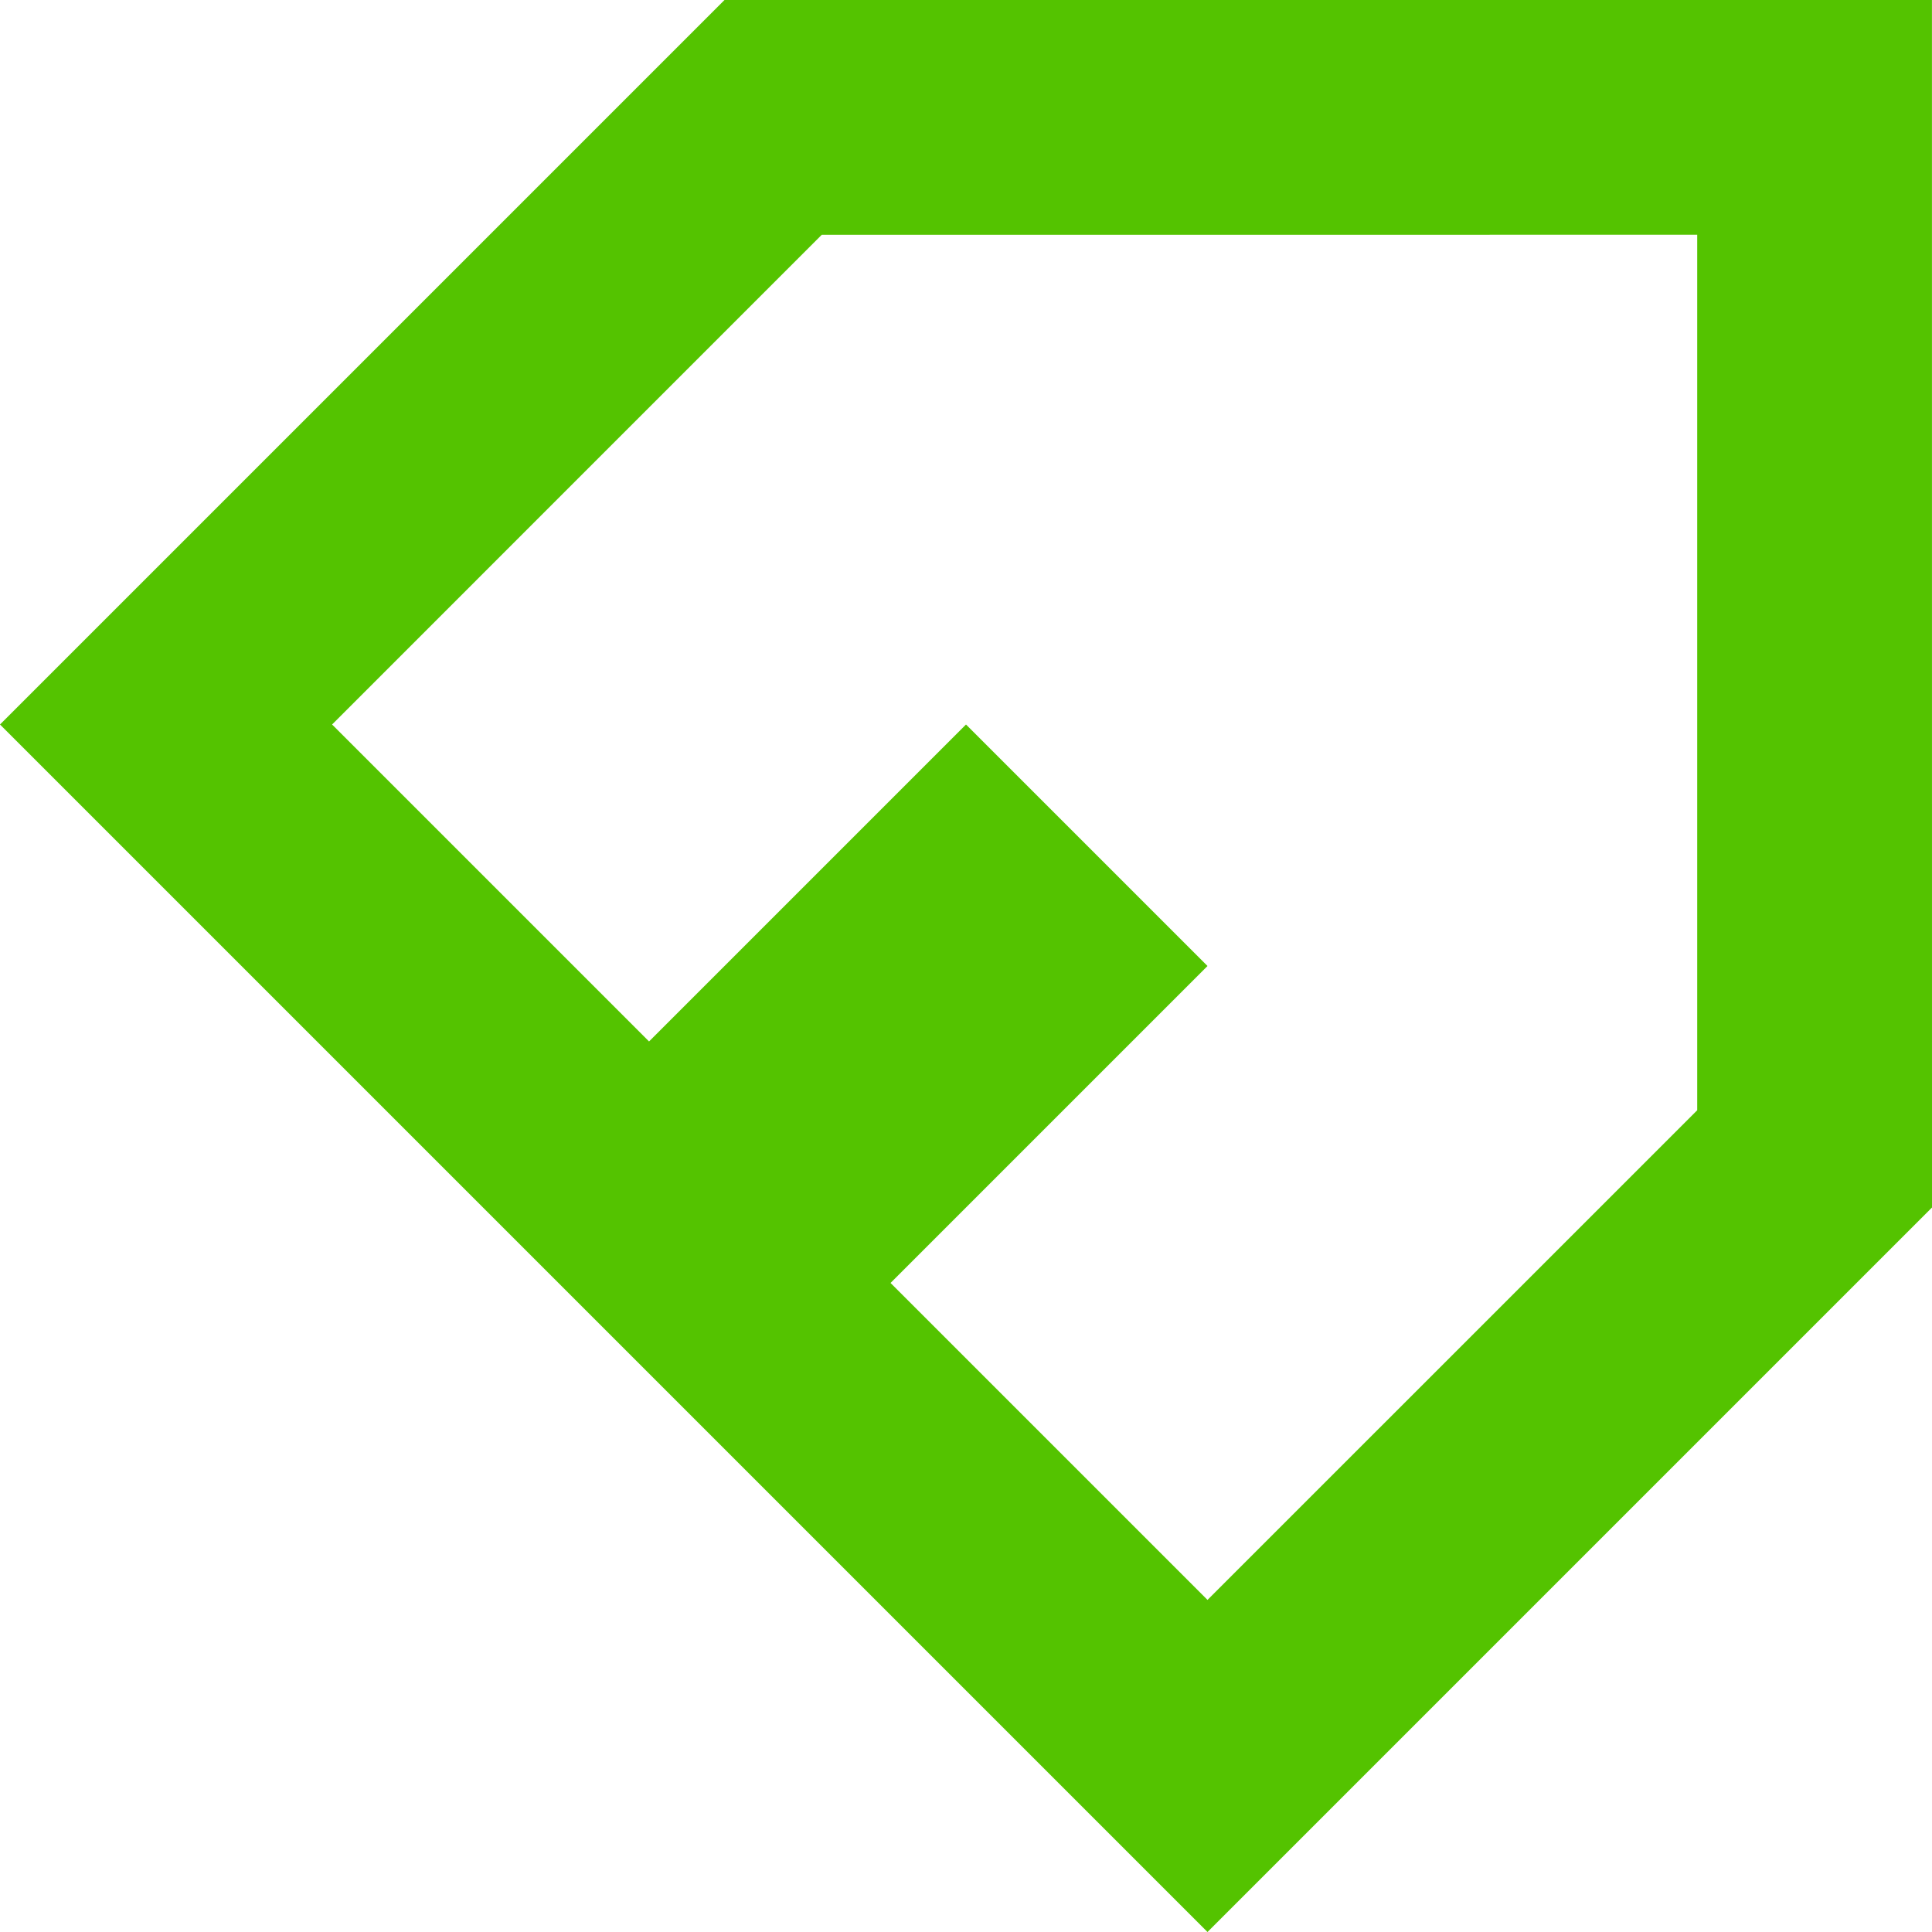
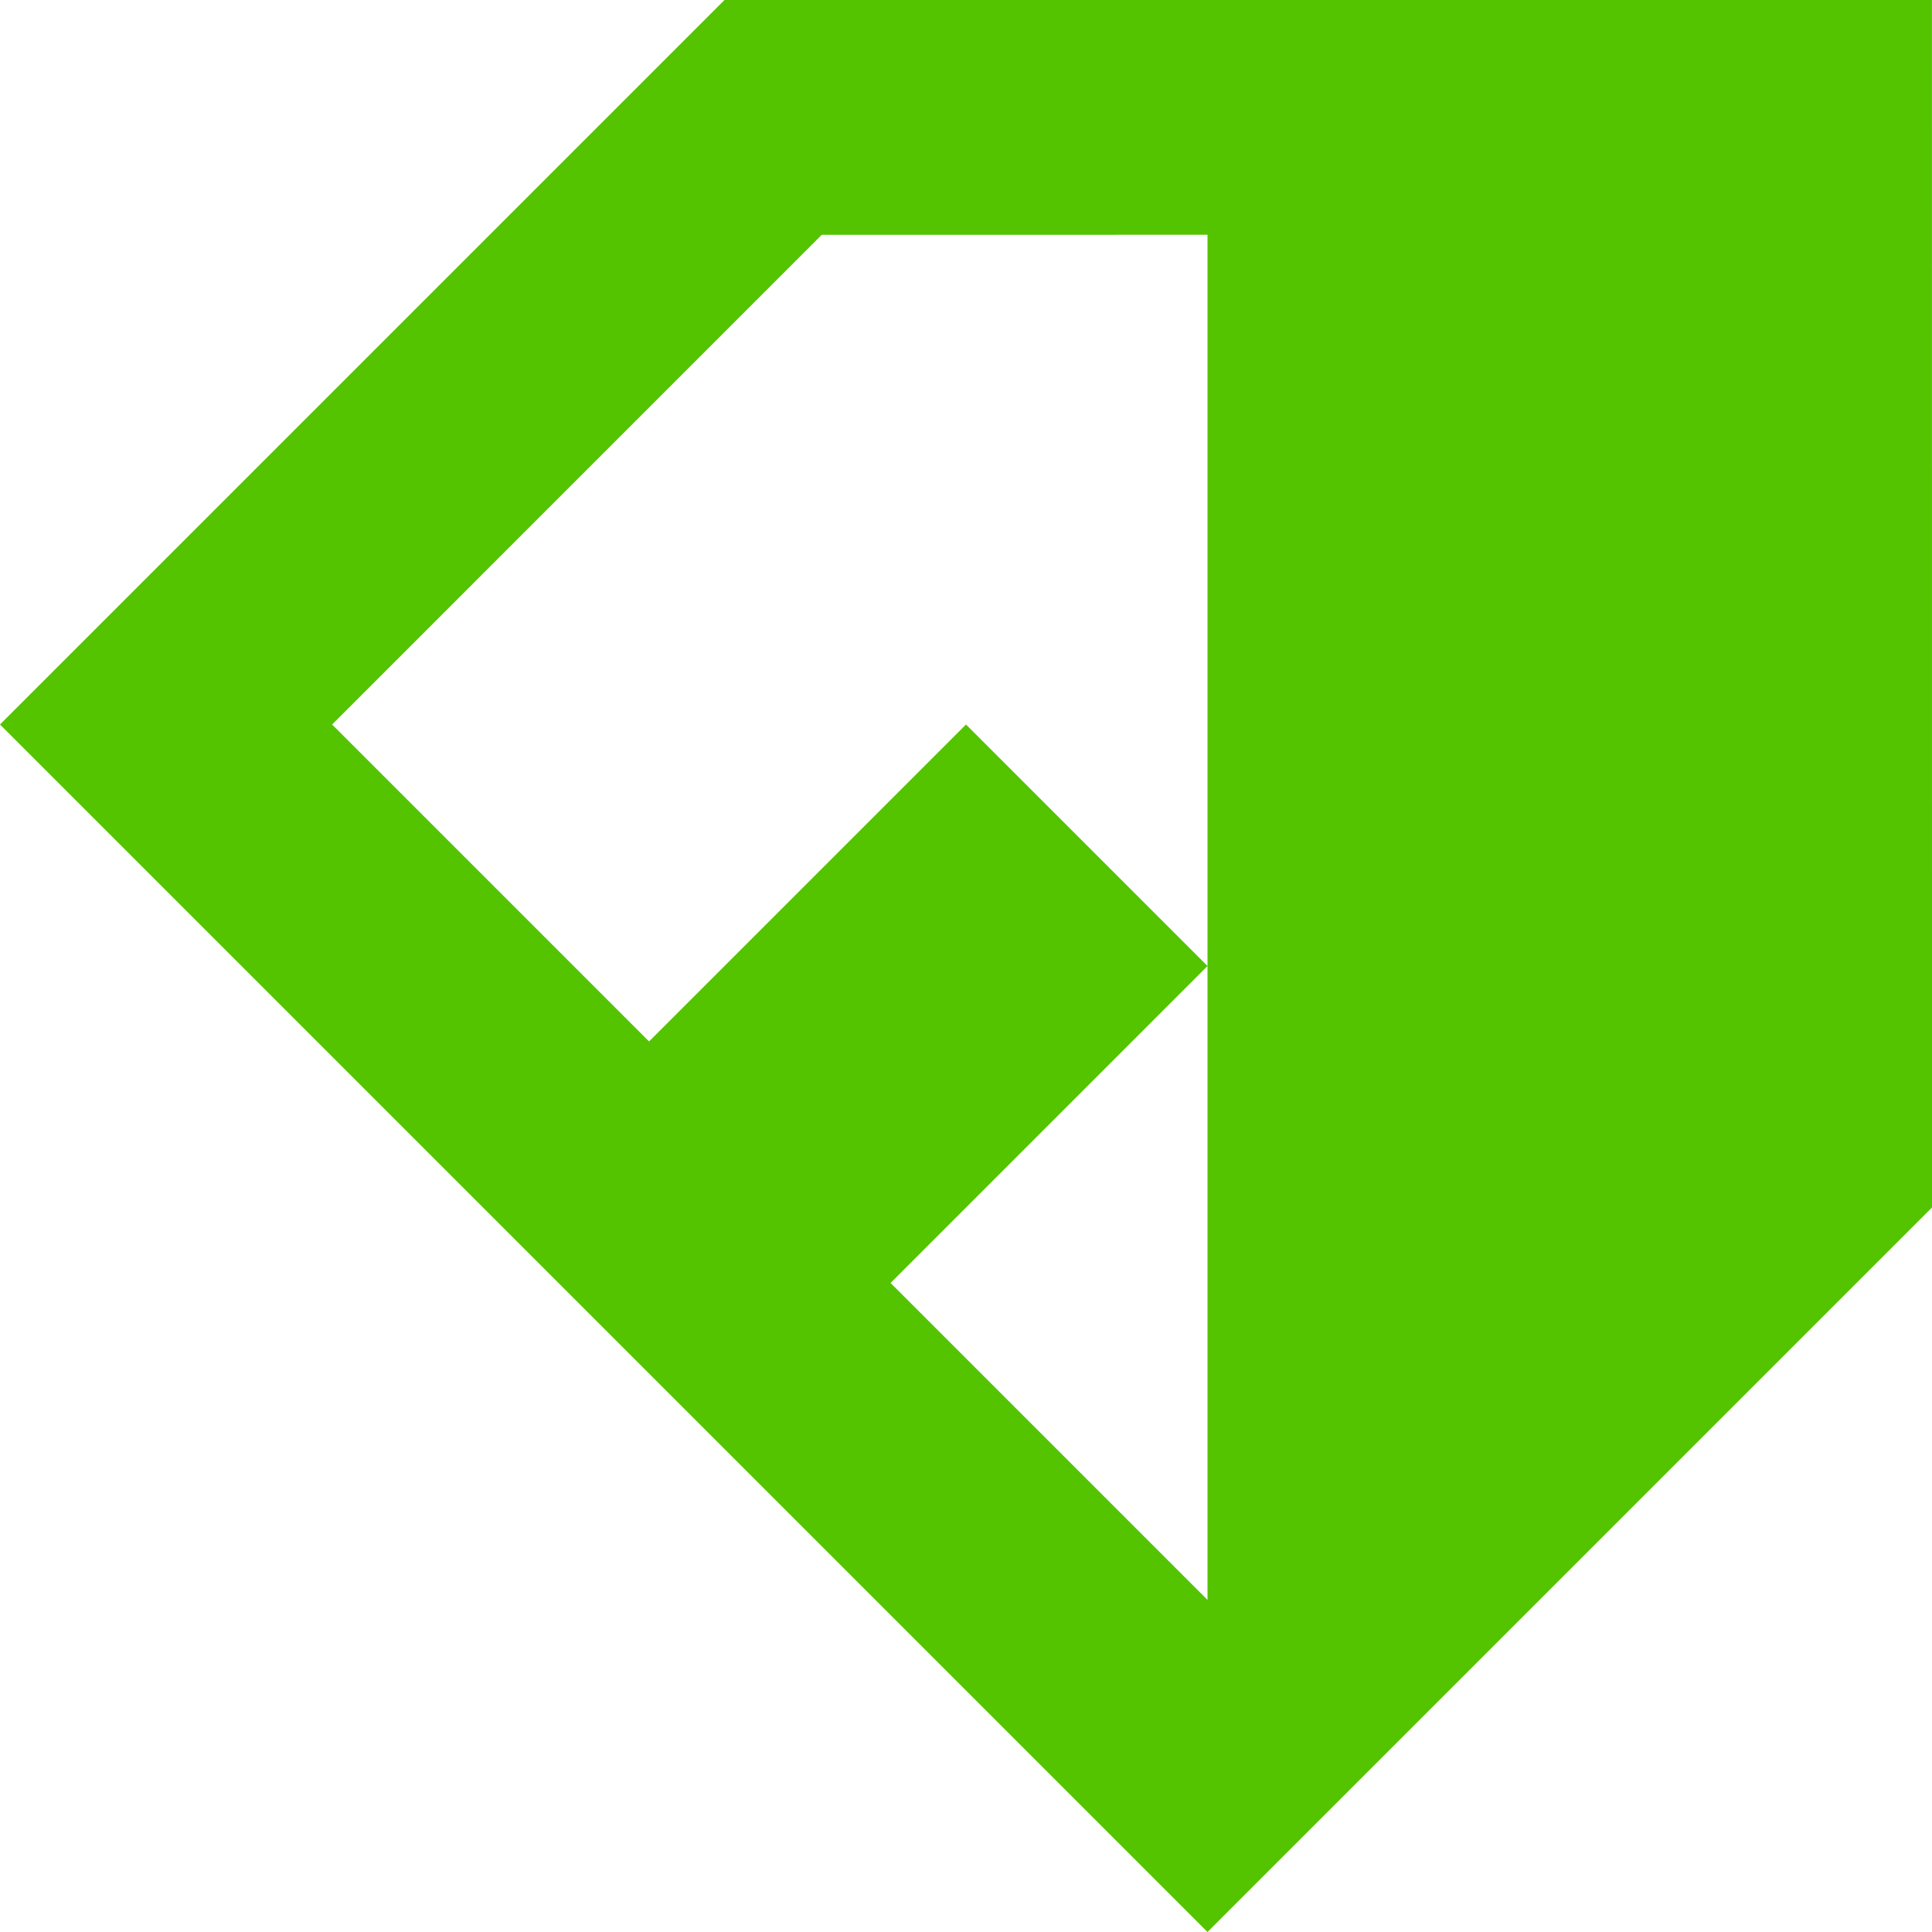
<svg xmlns="http://www.w3.org/2000/svg" width="36" height="36" viewBox="0 0 36 36" fill="none">
-   <path fill-rule="evenodd" clip-rule="evenodd" d="M36 22.5L22.5 36L0 13.5L13.5 0L35.999 0L36 22.5ZM15.312 4.375L6.188 13.5L12.094 19.406L18 13.5L22.5 18L16.594 23.906L22.5 29.812L31.625 20.688V4.374L15.312 4.375Z" fill="#54C300" />
+   <path fill-rule="evenodd" clip-rule="evenodd" d="M36 22.5L22.5 36L0 13.5L13.5 0L35.999 0L36 22.5ZM15.312 4.375L6.188 13.5L12.094 19.406L18 13.5L22.5 18L16.594 23.906L22.5 29.812V4.374L15.312 4.375Z" fill="#54C300" />
</svg>